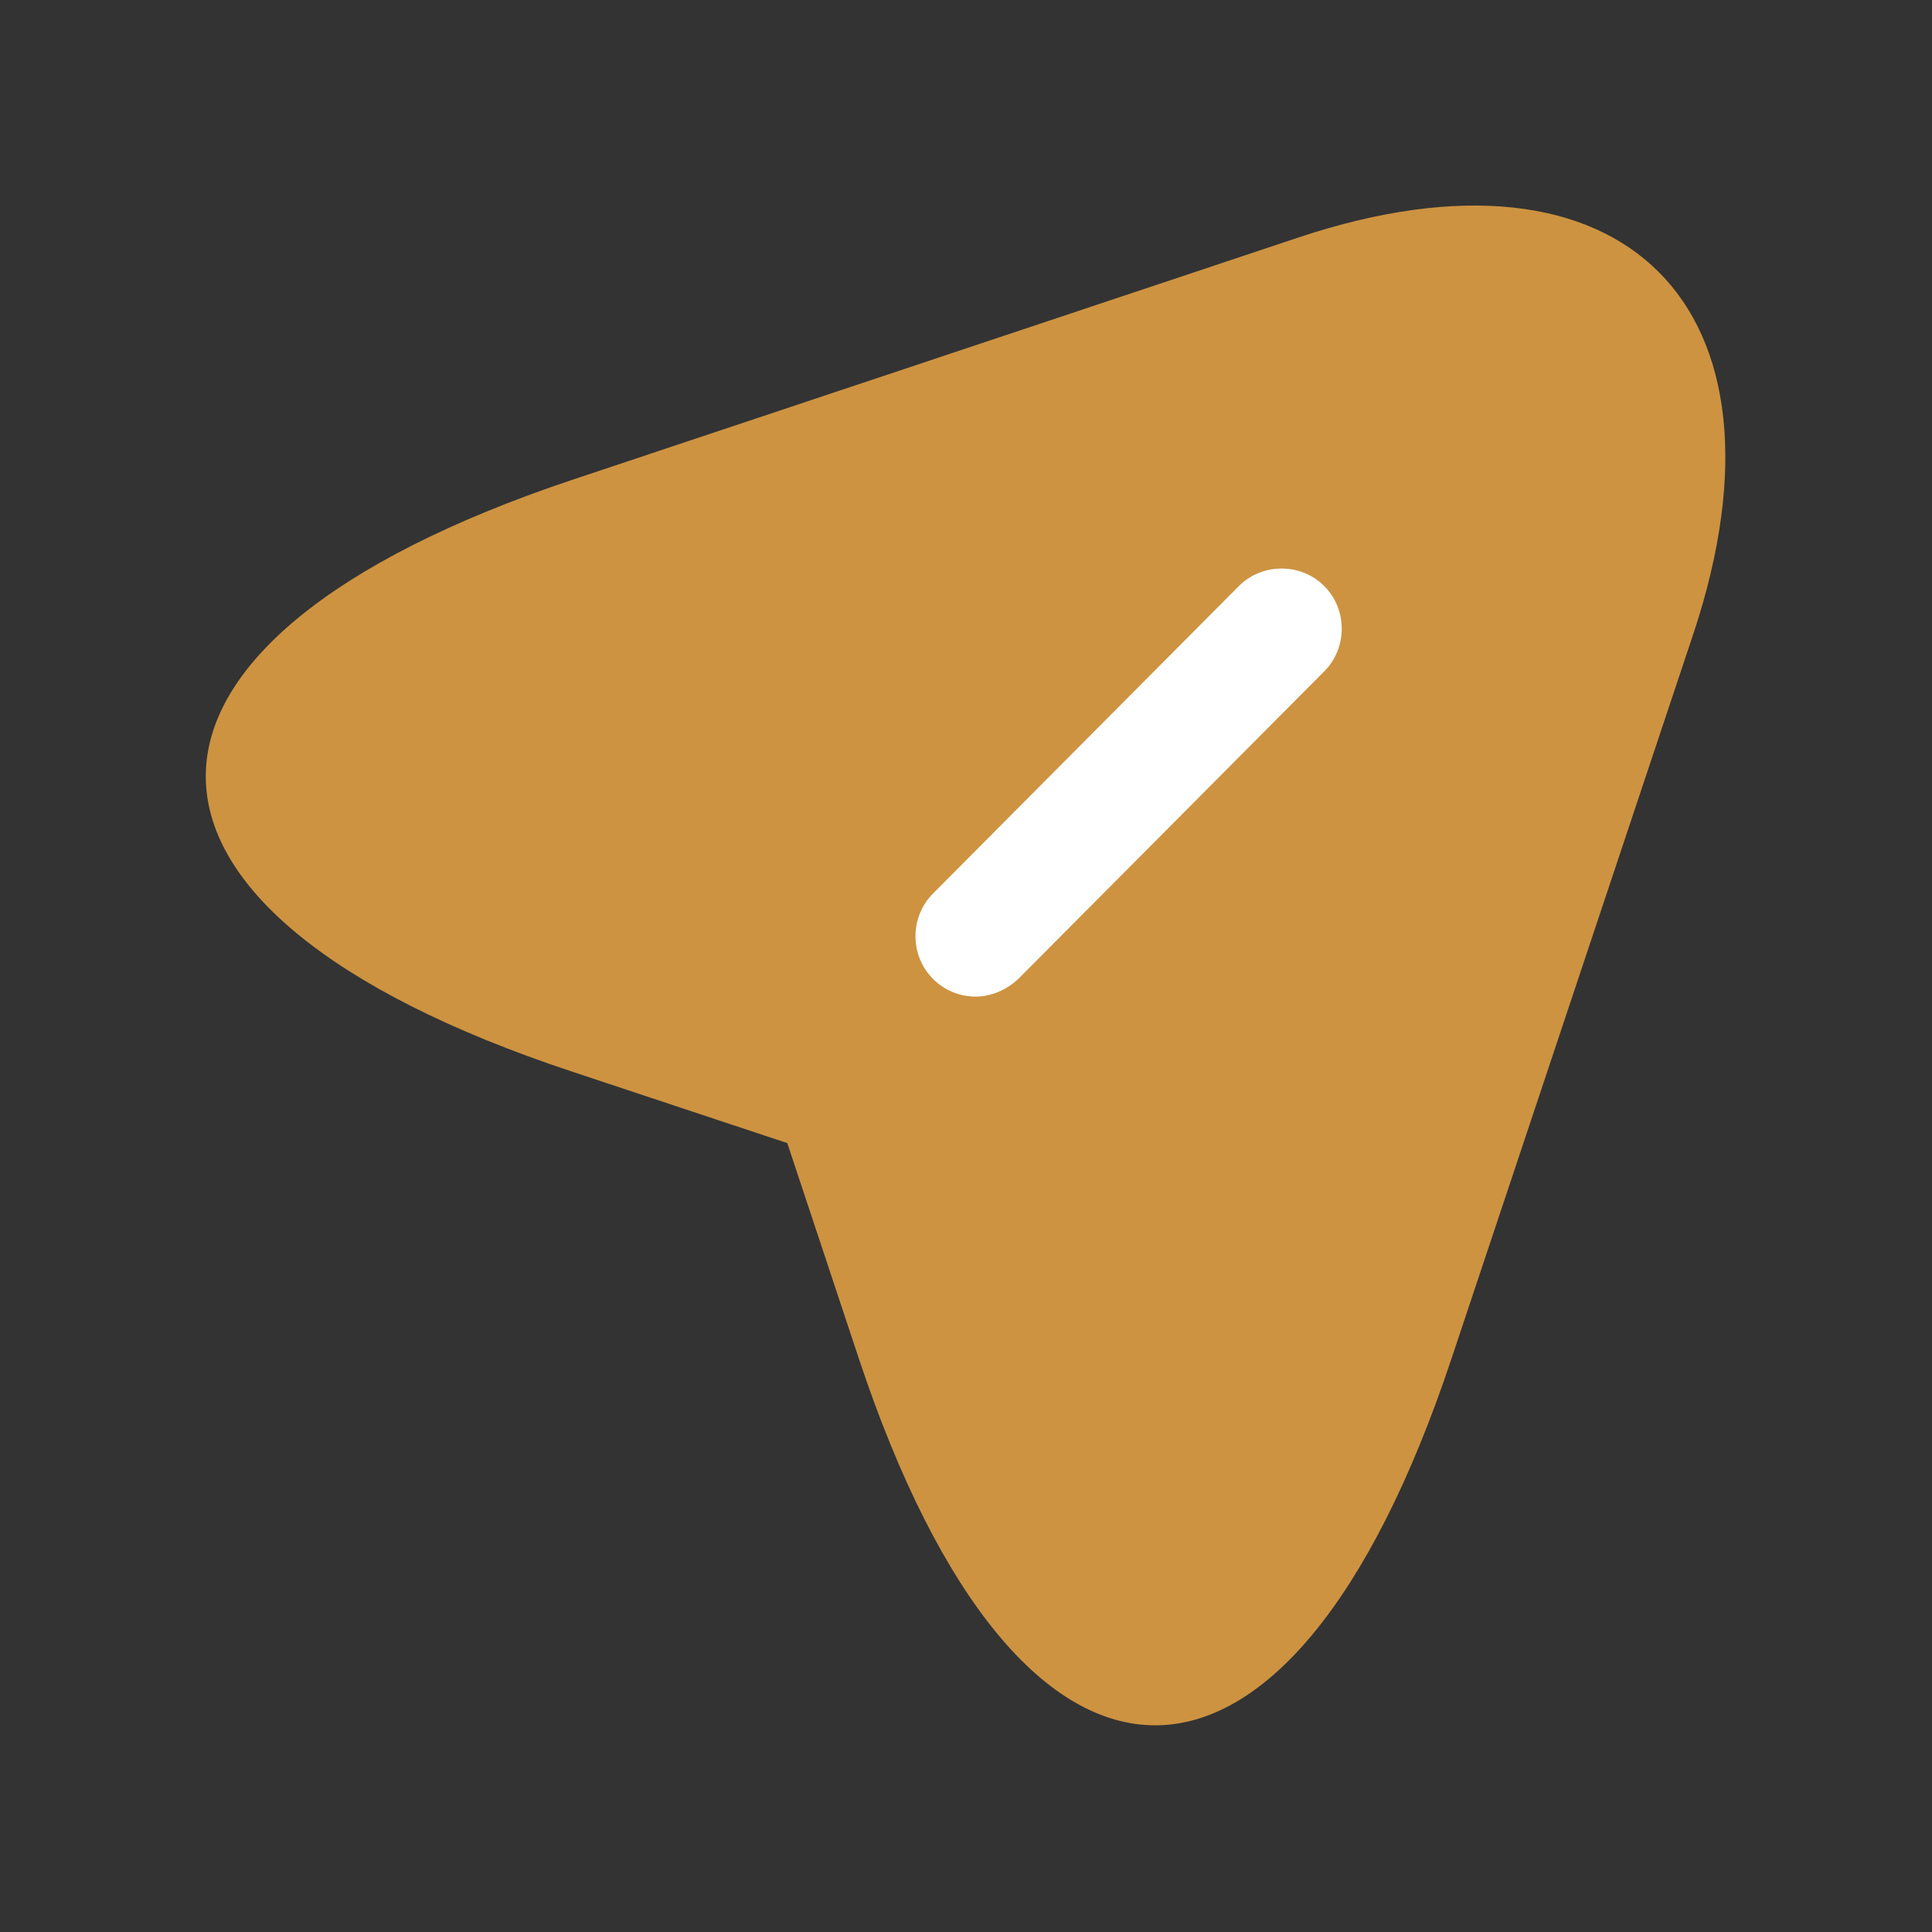
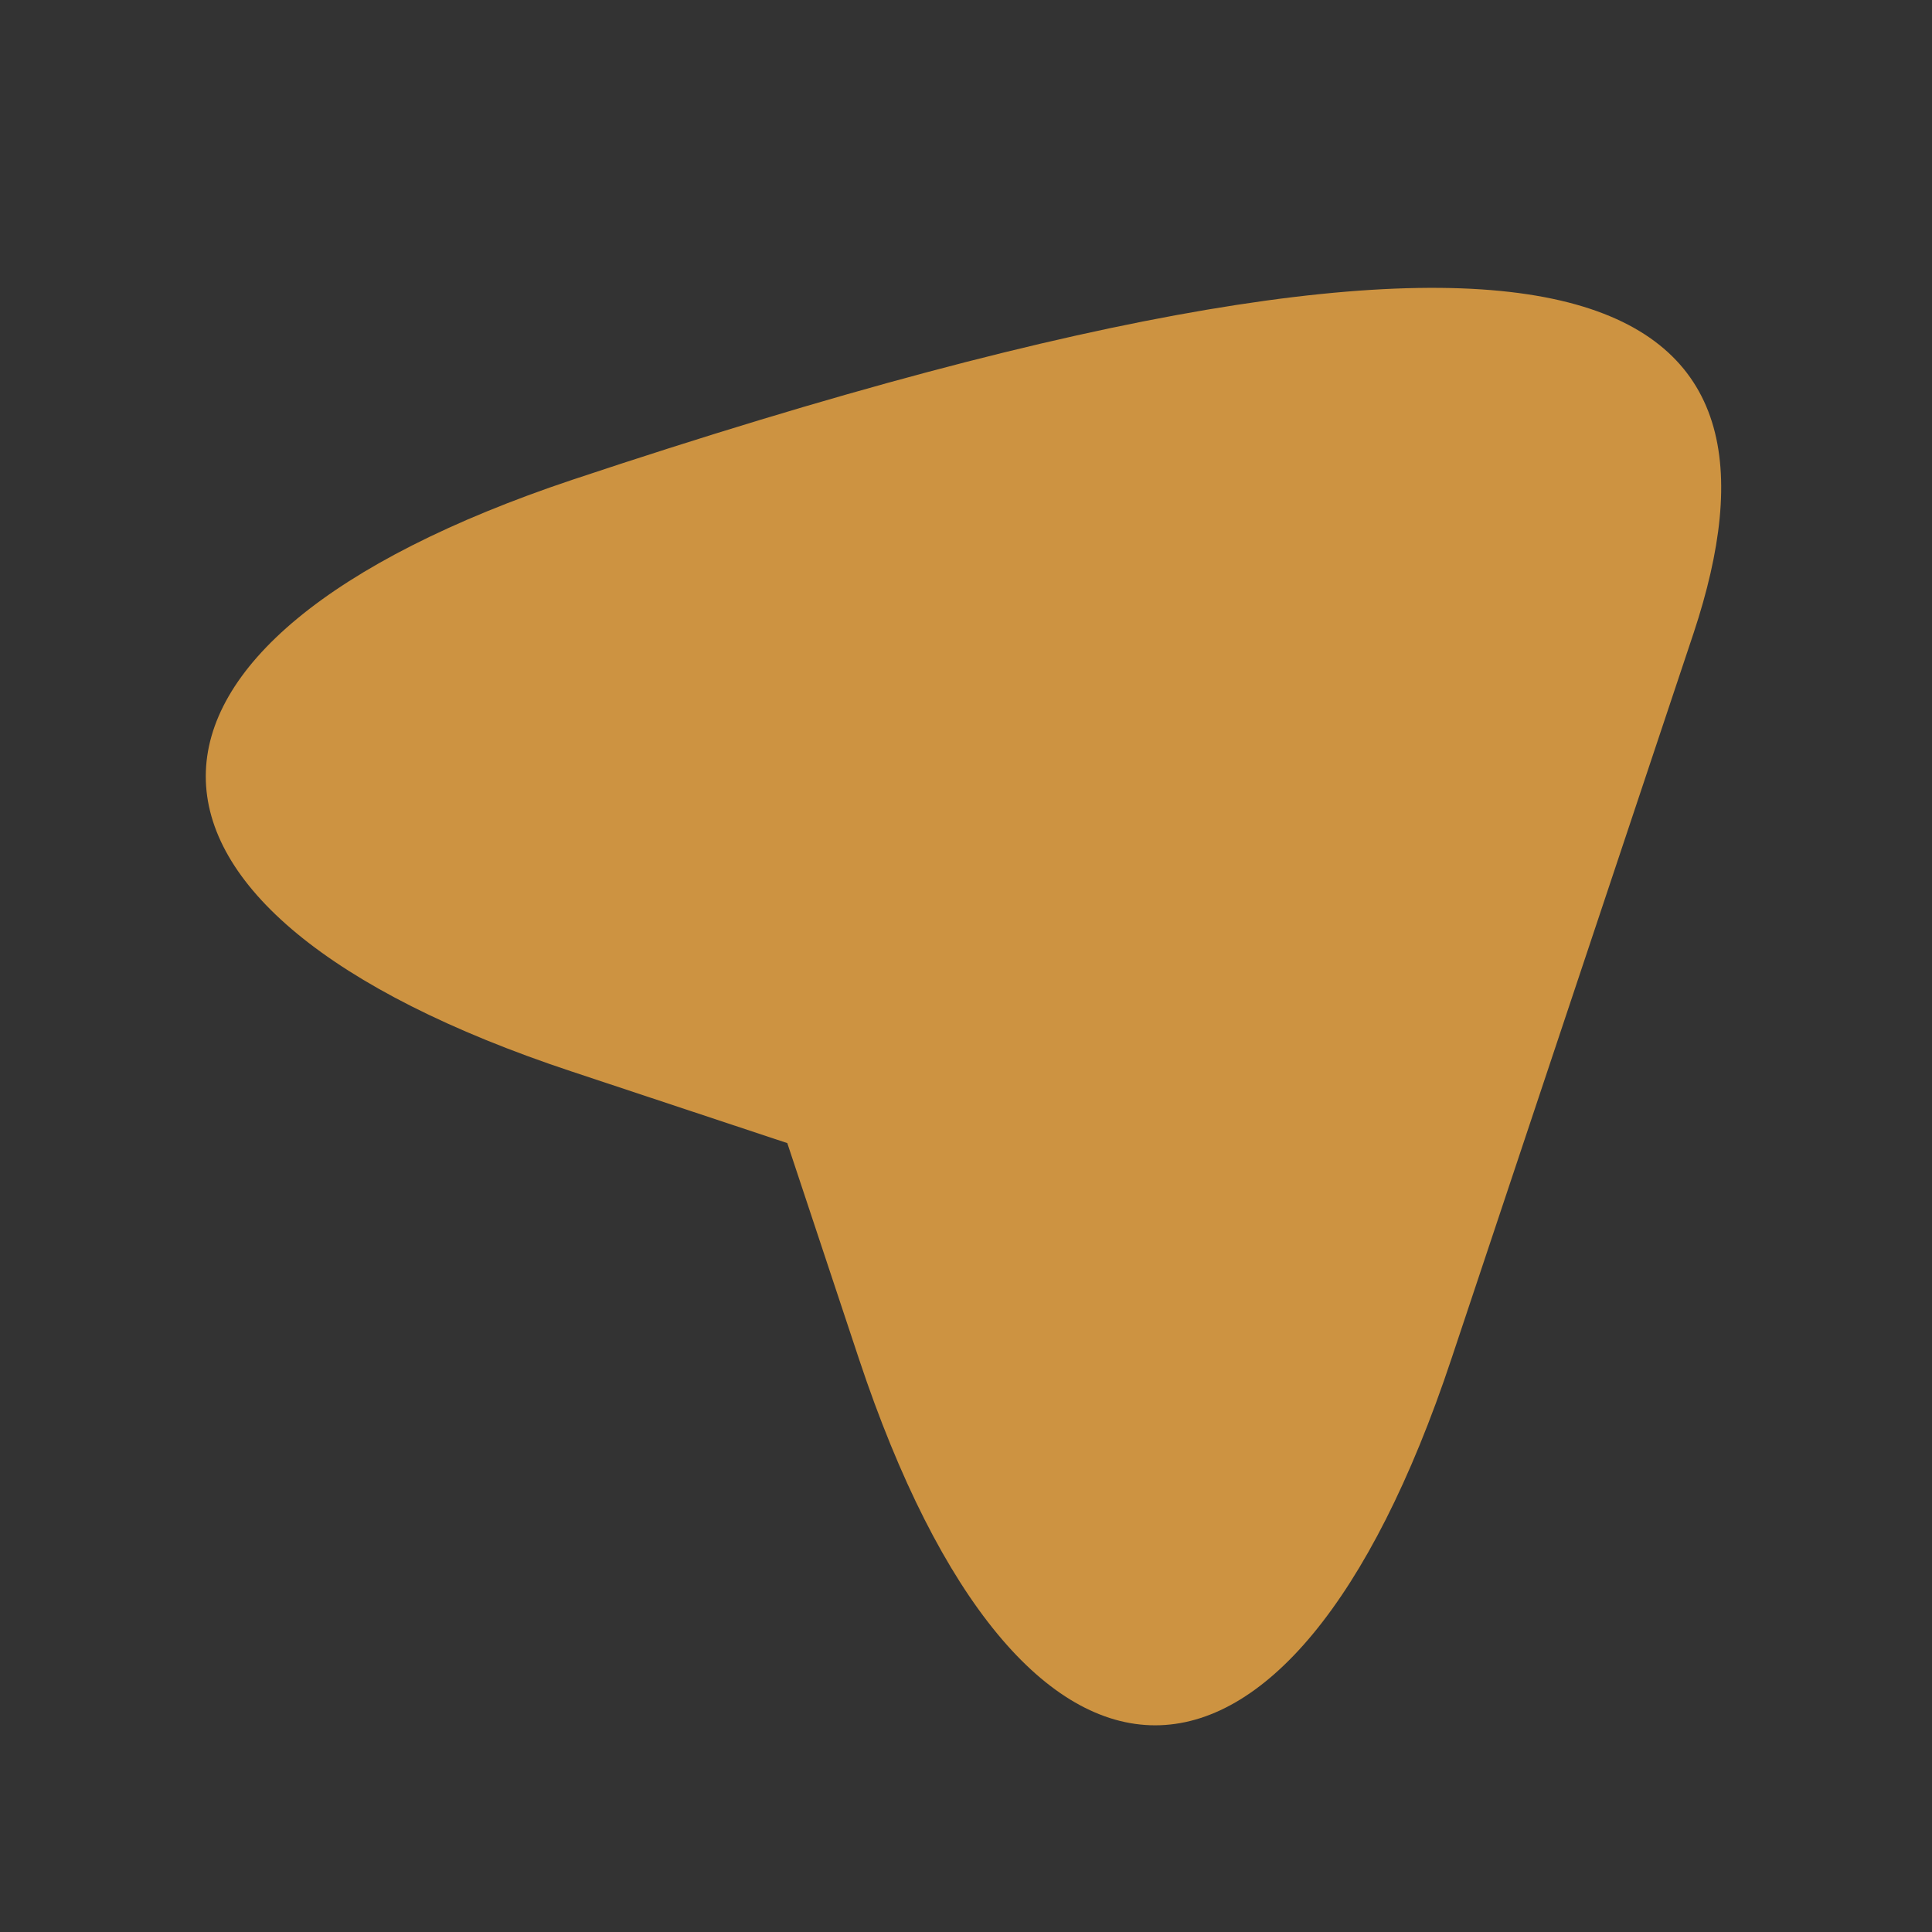
<svg xmlns="http://www.w3.org/2000/svg" width="24" height="24" viewBox="0 0 24 24" fill="none">
  <rect x="0" y="0" width="24" height="24" fill="#333333" stroke="none" />
-   <path d="M7.11 5.96L16.13 2.95C20.18 1.6 22.38 3.81 21.04 7.86L18.03 16.88C16.01 22.95 12.69 22.95 10.67 16.88L9.78 14.2L7.1 13.31C1.04 11.3 1.04 7.99 7.11 5.96Z" fill="#CD9341" />
+   <path d="M7.11 5.96C20.18 1.6 22.38 3.81 21.04 7.86L18.03 16.88C16.01 22.95 12.69 22.95 10.67 16.88L9.78 14.2L7.1 13.31C1.04 11.3 1.04 7.99 7.11 5.96Z" fill="#CD9341" />
  <path d="M12.12 11.63L15.93 7.81L12.12 11.63Z" fill="#CD9341" />
-   <path d="M12.12 12.38C11.93 12.38 11.74 12.31 11.59 12.16C11.3 11.87 11.3 11.39 11.59 11.1L15.39 7.28C15.68 6.99 16.16 6.99 16.45 7.28C16.74 7.57 16.74 8.05 16.45 8.34L12.65 12.16C12.5 12.3 12.31 12.38 12.12 12.38Z" fill="white" />
</svg>